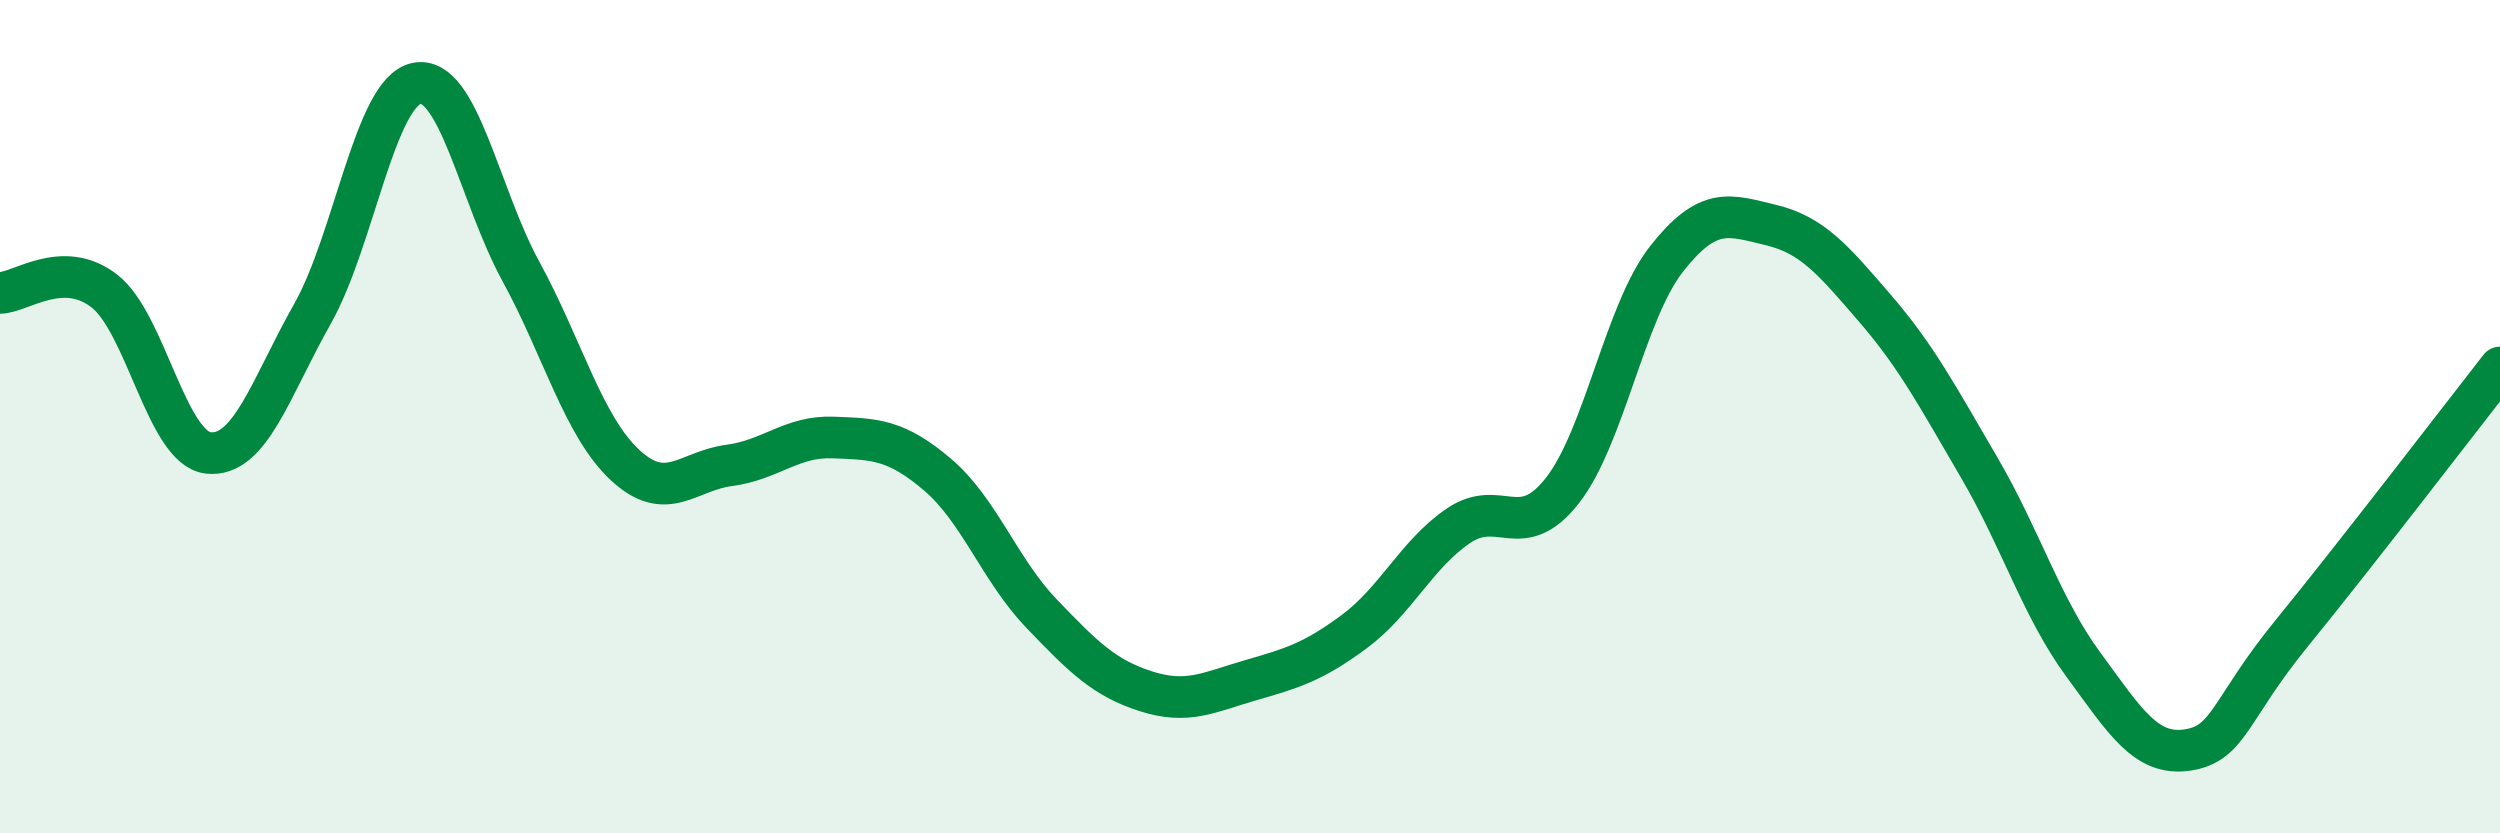
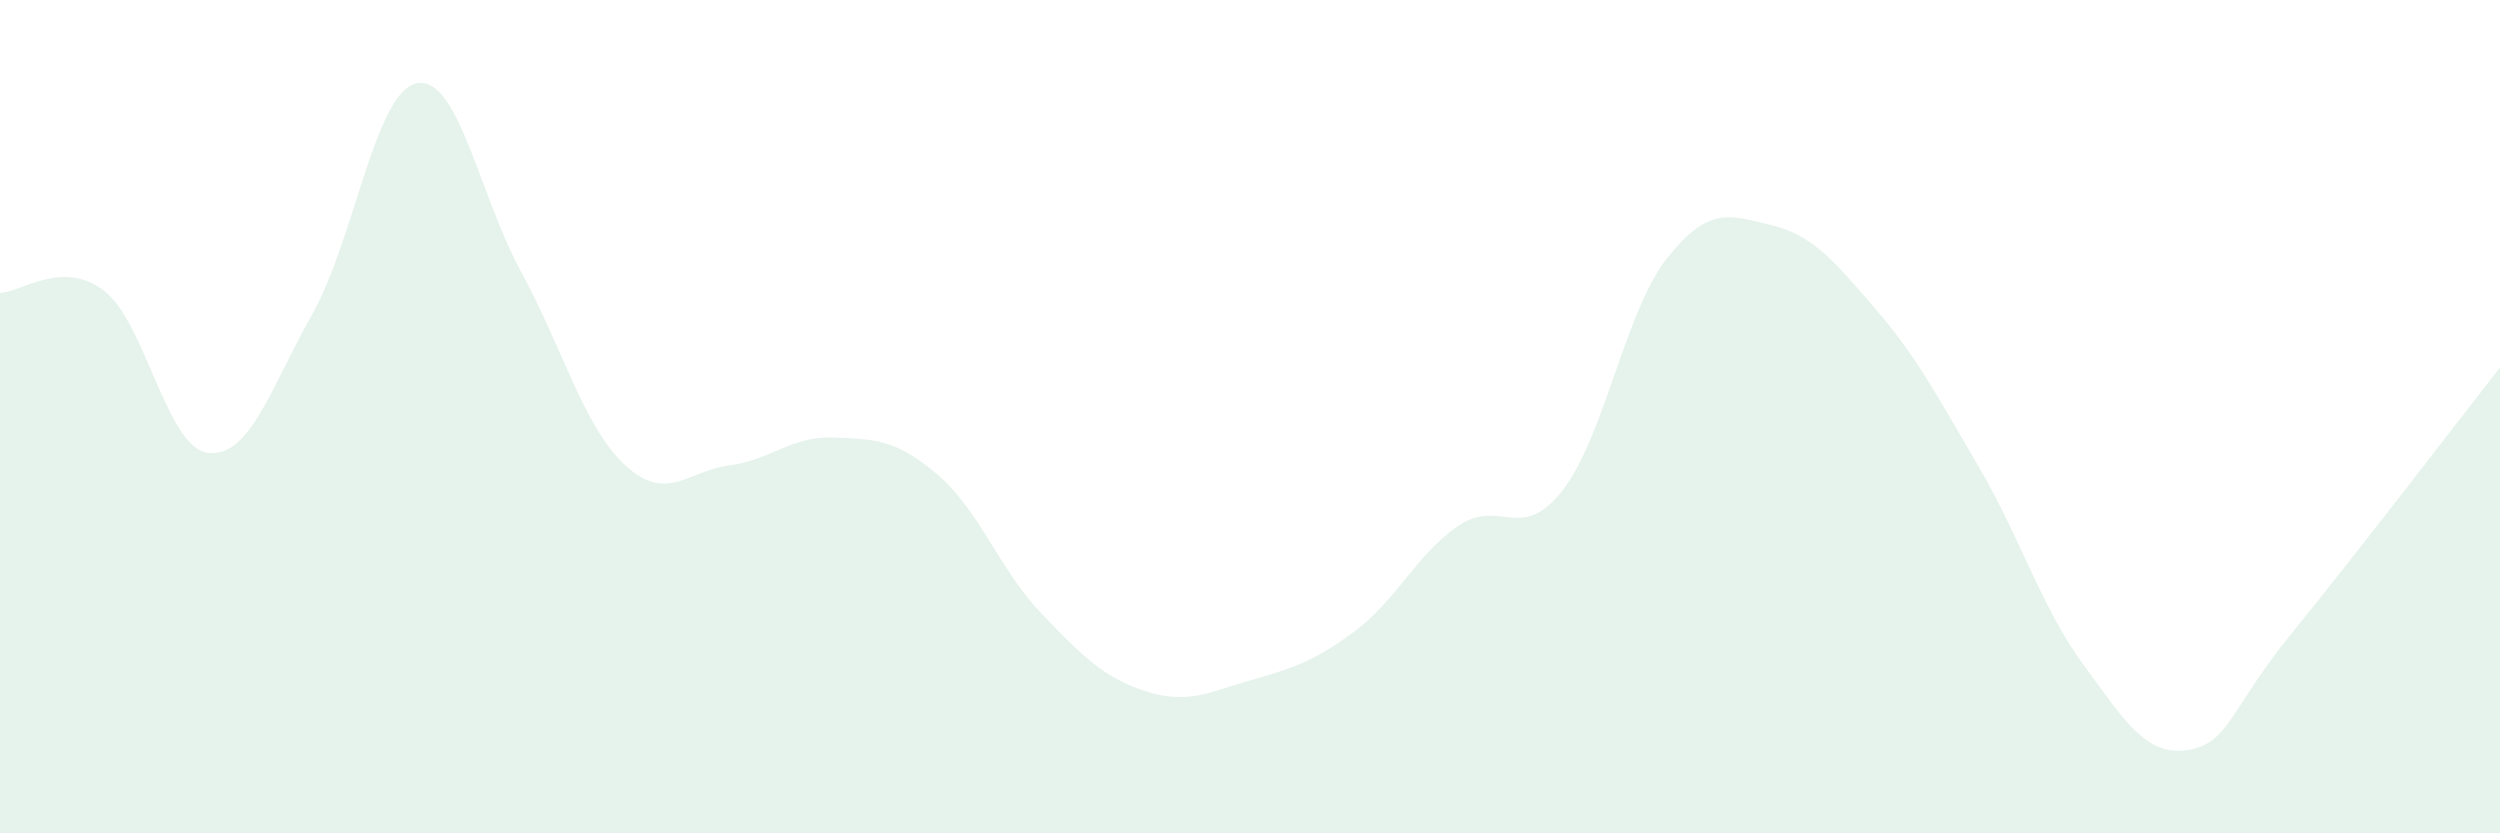
<svg xmlns="http://www.w3.org/2000/svg" width="60" height="20" viewBox="0 0 60 20">
  <path d="M 0,7.03 C 0.5,7.02 1.5,6.21 2.5,6.98 C 3.5,7.75 4,10.76 5,10.87 C 6,10.98 6.5,9.3 7.5,7.53 C 8.5,5.76 9,2.2 10,2 C 11,1.8 11.5,4.68 12.5,6.51 C 13.5,8.34 14,10.23 15,11.16 C 16,12.09 16.5,11.3 17.5,11.17 C 18.5,11.04 19,10.46 20,10.5 C 21,10.54 21.5,10.54 22.5,11.39 C 23.5,12.24 24,13.69 25,14.73 C 26,15.77 26.5,16.27 27.5,16.59 C 28.5,16.91 29,16.62 30,16.33 C 31,16.04 31.5,15.9 32.5,15.16 C 33.5,14.42 34,13.3 35,12.62 C 36,11.94 36.5,13.05 37.5,11.77 C 38.5,10.49 39,7.48 40,6.21 C 41,4.94 41.5,5.16 42.5,5.4 C 43.5,5.64 44,6.24 45,7.4 C 46,8.56 46.5,9.51 47.5,11.22 C 48.5,12.93 49,14.59 50,15.95 C 51,17.31 51.5,18.15 52.5,18 C 53.5,17.85 53.5,17.04 55,15.2 C 56.5,13.36 59,10.1 60,8.82L60 20L0 20Z" fill="#008740" opacity="0.1" stroke-linecap="round" stroke-linejoin="round" />
-   <path d="M 0,7.03 C 0.5,7.02 1.5,6.21 2.5,6.98 C 3.5,7.75 4,10.76 5,10.87 C 6,10.98 6.5,9.3 7.5,7.53 C 8.5,5.76 9,2.2 10,2 C 11,1.8 11.5,4.68 12.5,6.51 C 13.5,8.34 14,10.23 15,11.16 C 16,12.09 16.5,11.3 17.5,11.17 C 18.5,11.04 19,10.46 20,10.5 C 21,10.54 21.5,10.54 22.5,11.39 C 23.5,12.24 24,13.69 25,14.73 C 26,15.77 26.5,16.27 27.5,16.59 C 28.5,16.91 29,16.62 30,16.33 C 31,16.04 31.5,15.9 32.5,15.16 C 33.5,14.42 34,13.3 35,12.62 C 36,11.94 36.5,13.05 37.5,11.77 C 38.5,10.49 39,7.48 40,6.21 C 41,4.94 41.5,5.16 42.5,5.4 C 43.5,5.64 44,6.24 45,7.4 C 46,8.56 46.5,9.51 47.5,11.22 C 48.5,12.93 49,14.59 50,15.95 C 51,17.31 51.5,18.15 52.5,18 C 53.5,17.85 53.5,17.04 55,15.2 C 56.5,13.36 59,10.1 60,8.82" stroke="#008740" stroke-width="1" fill="none" stroke-linecap="round" stroke-linejoin="round" />
</svg>